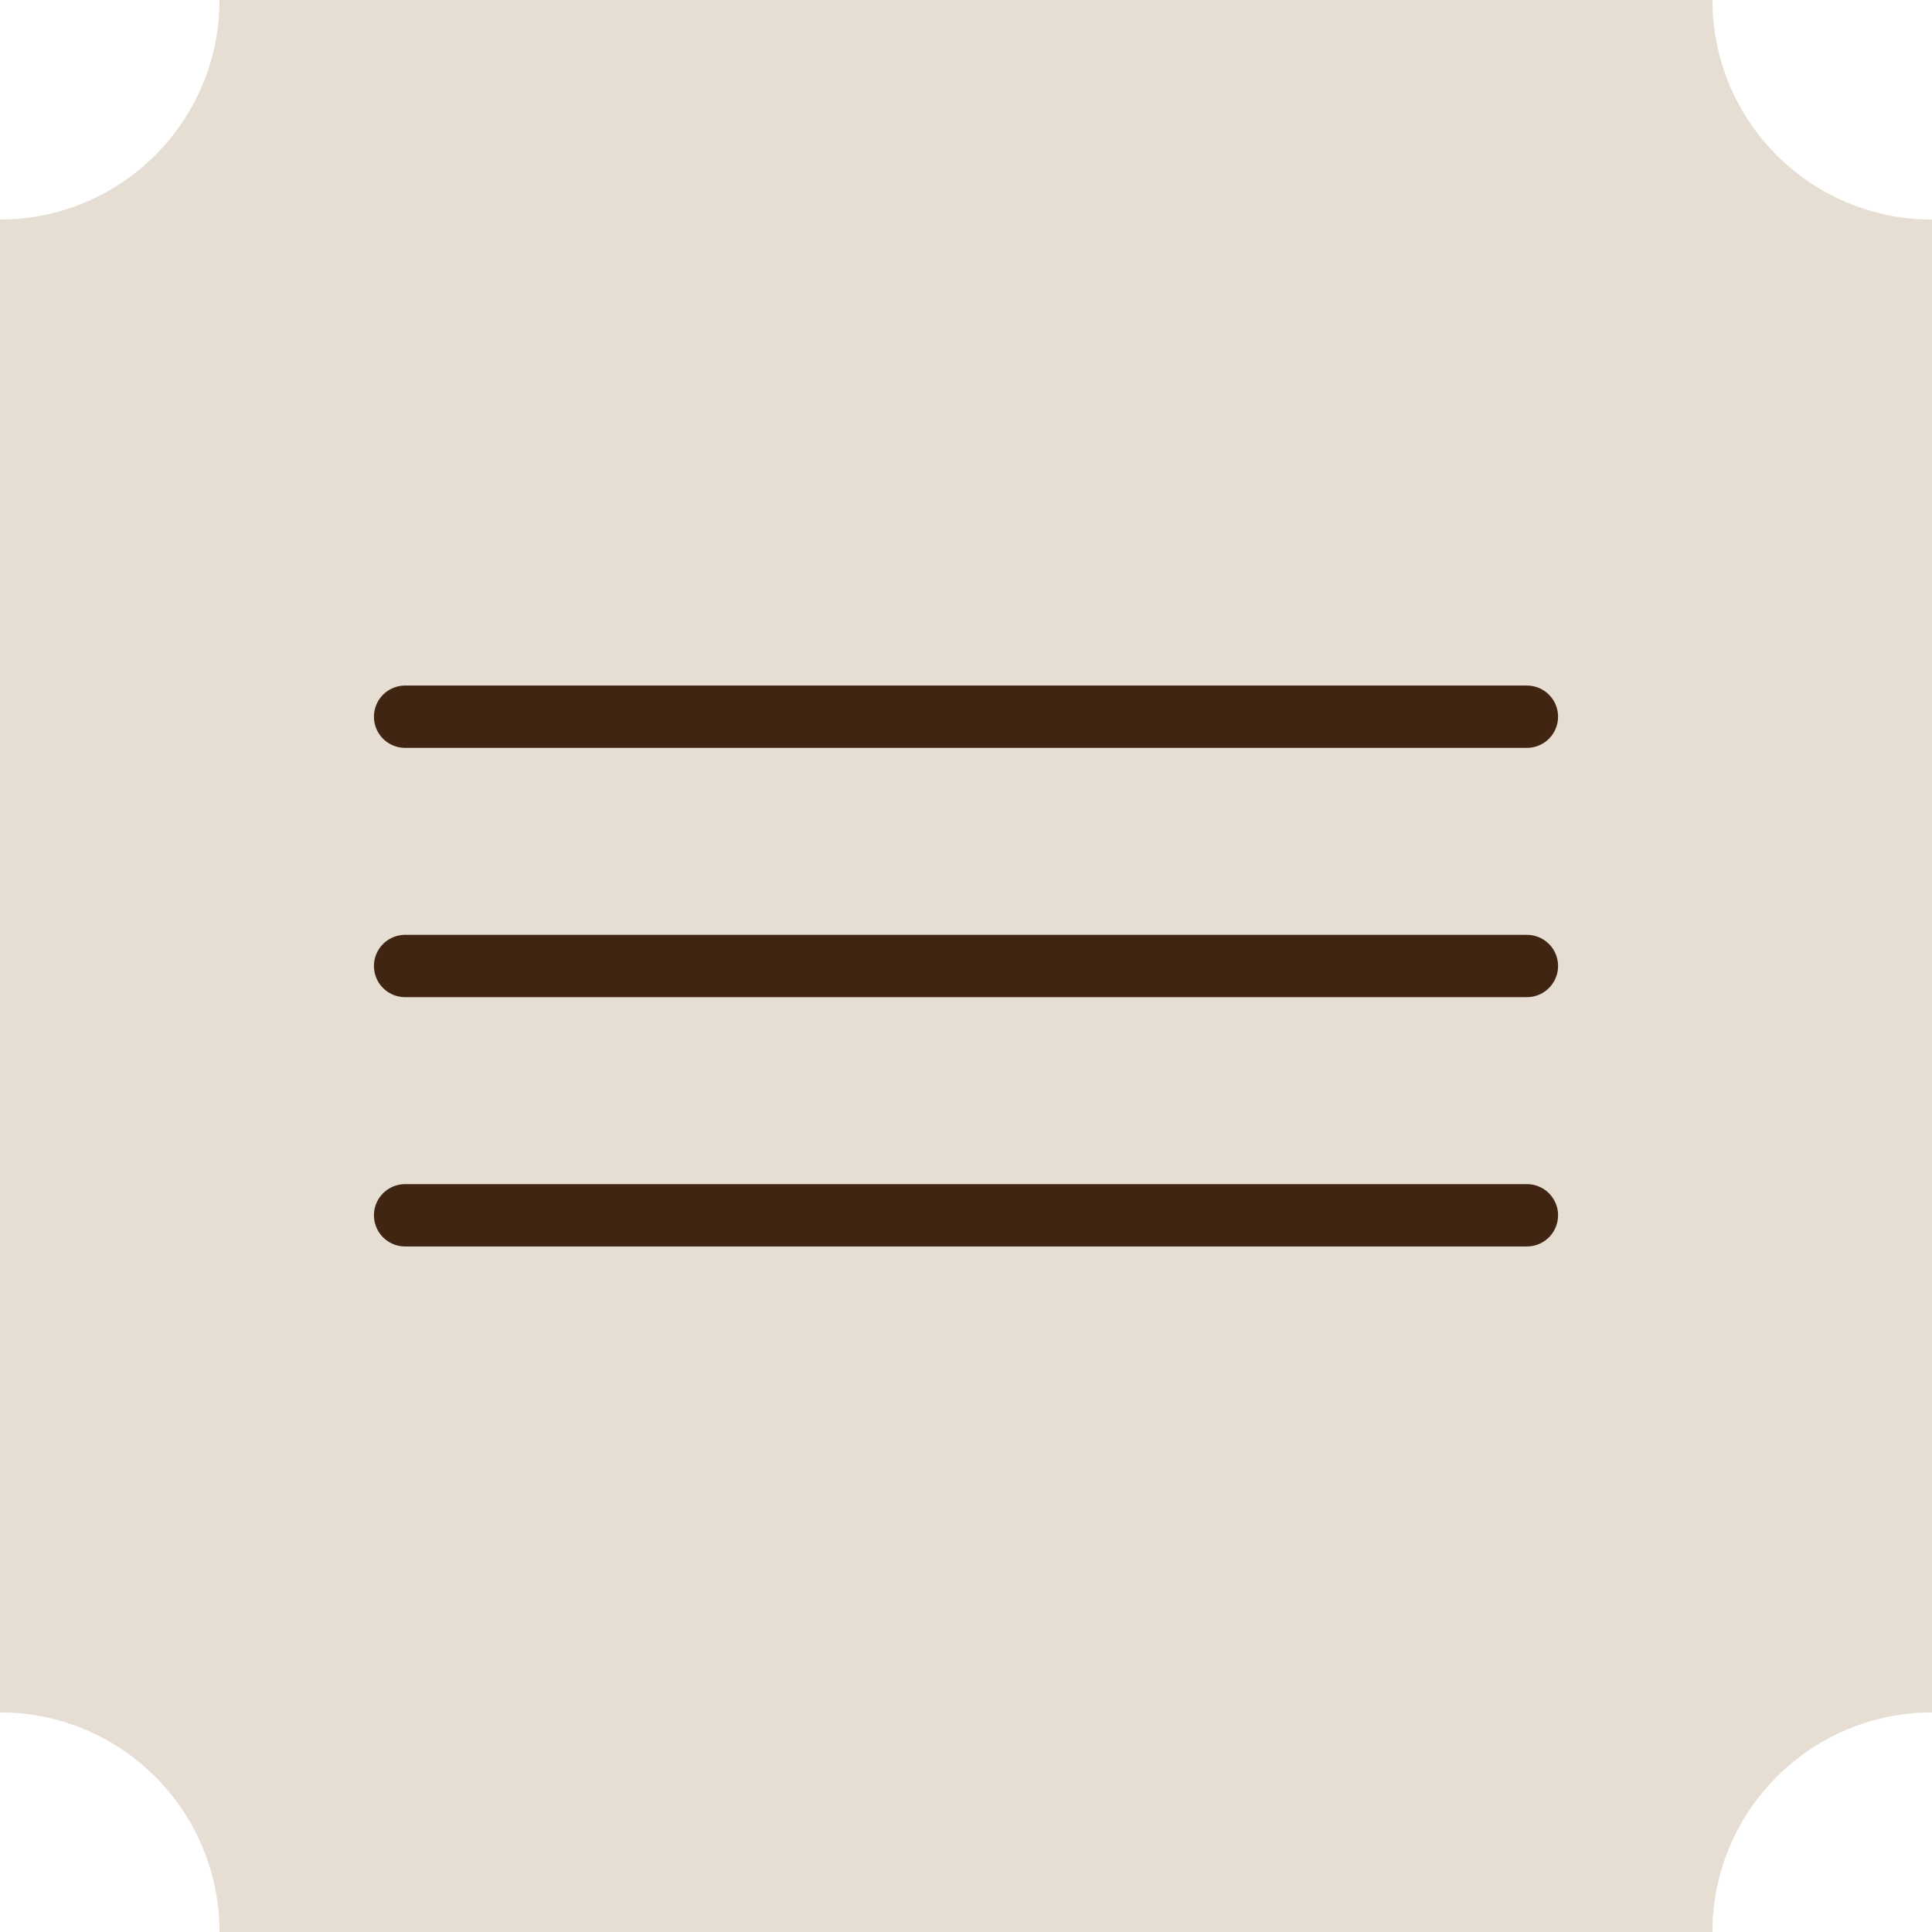
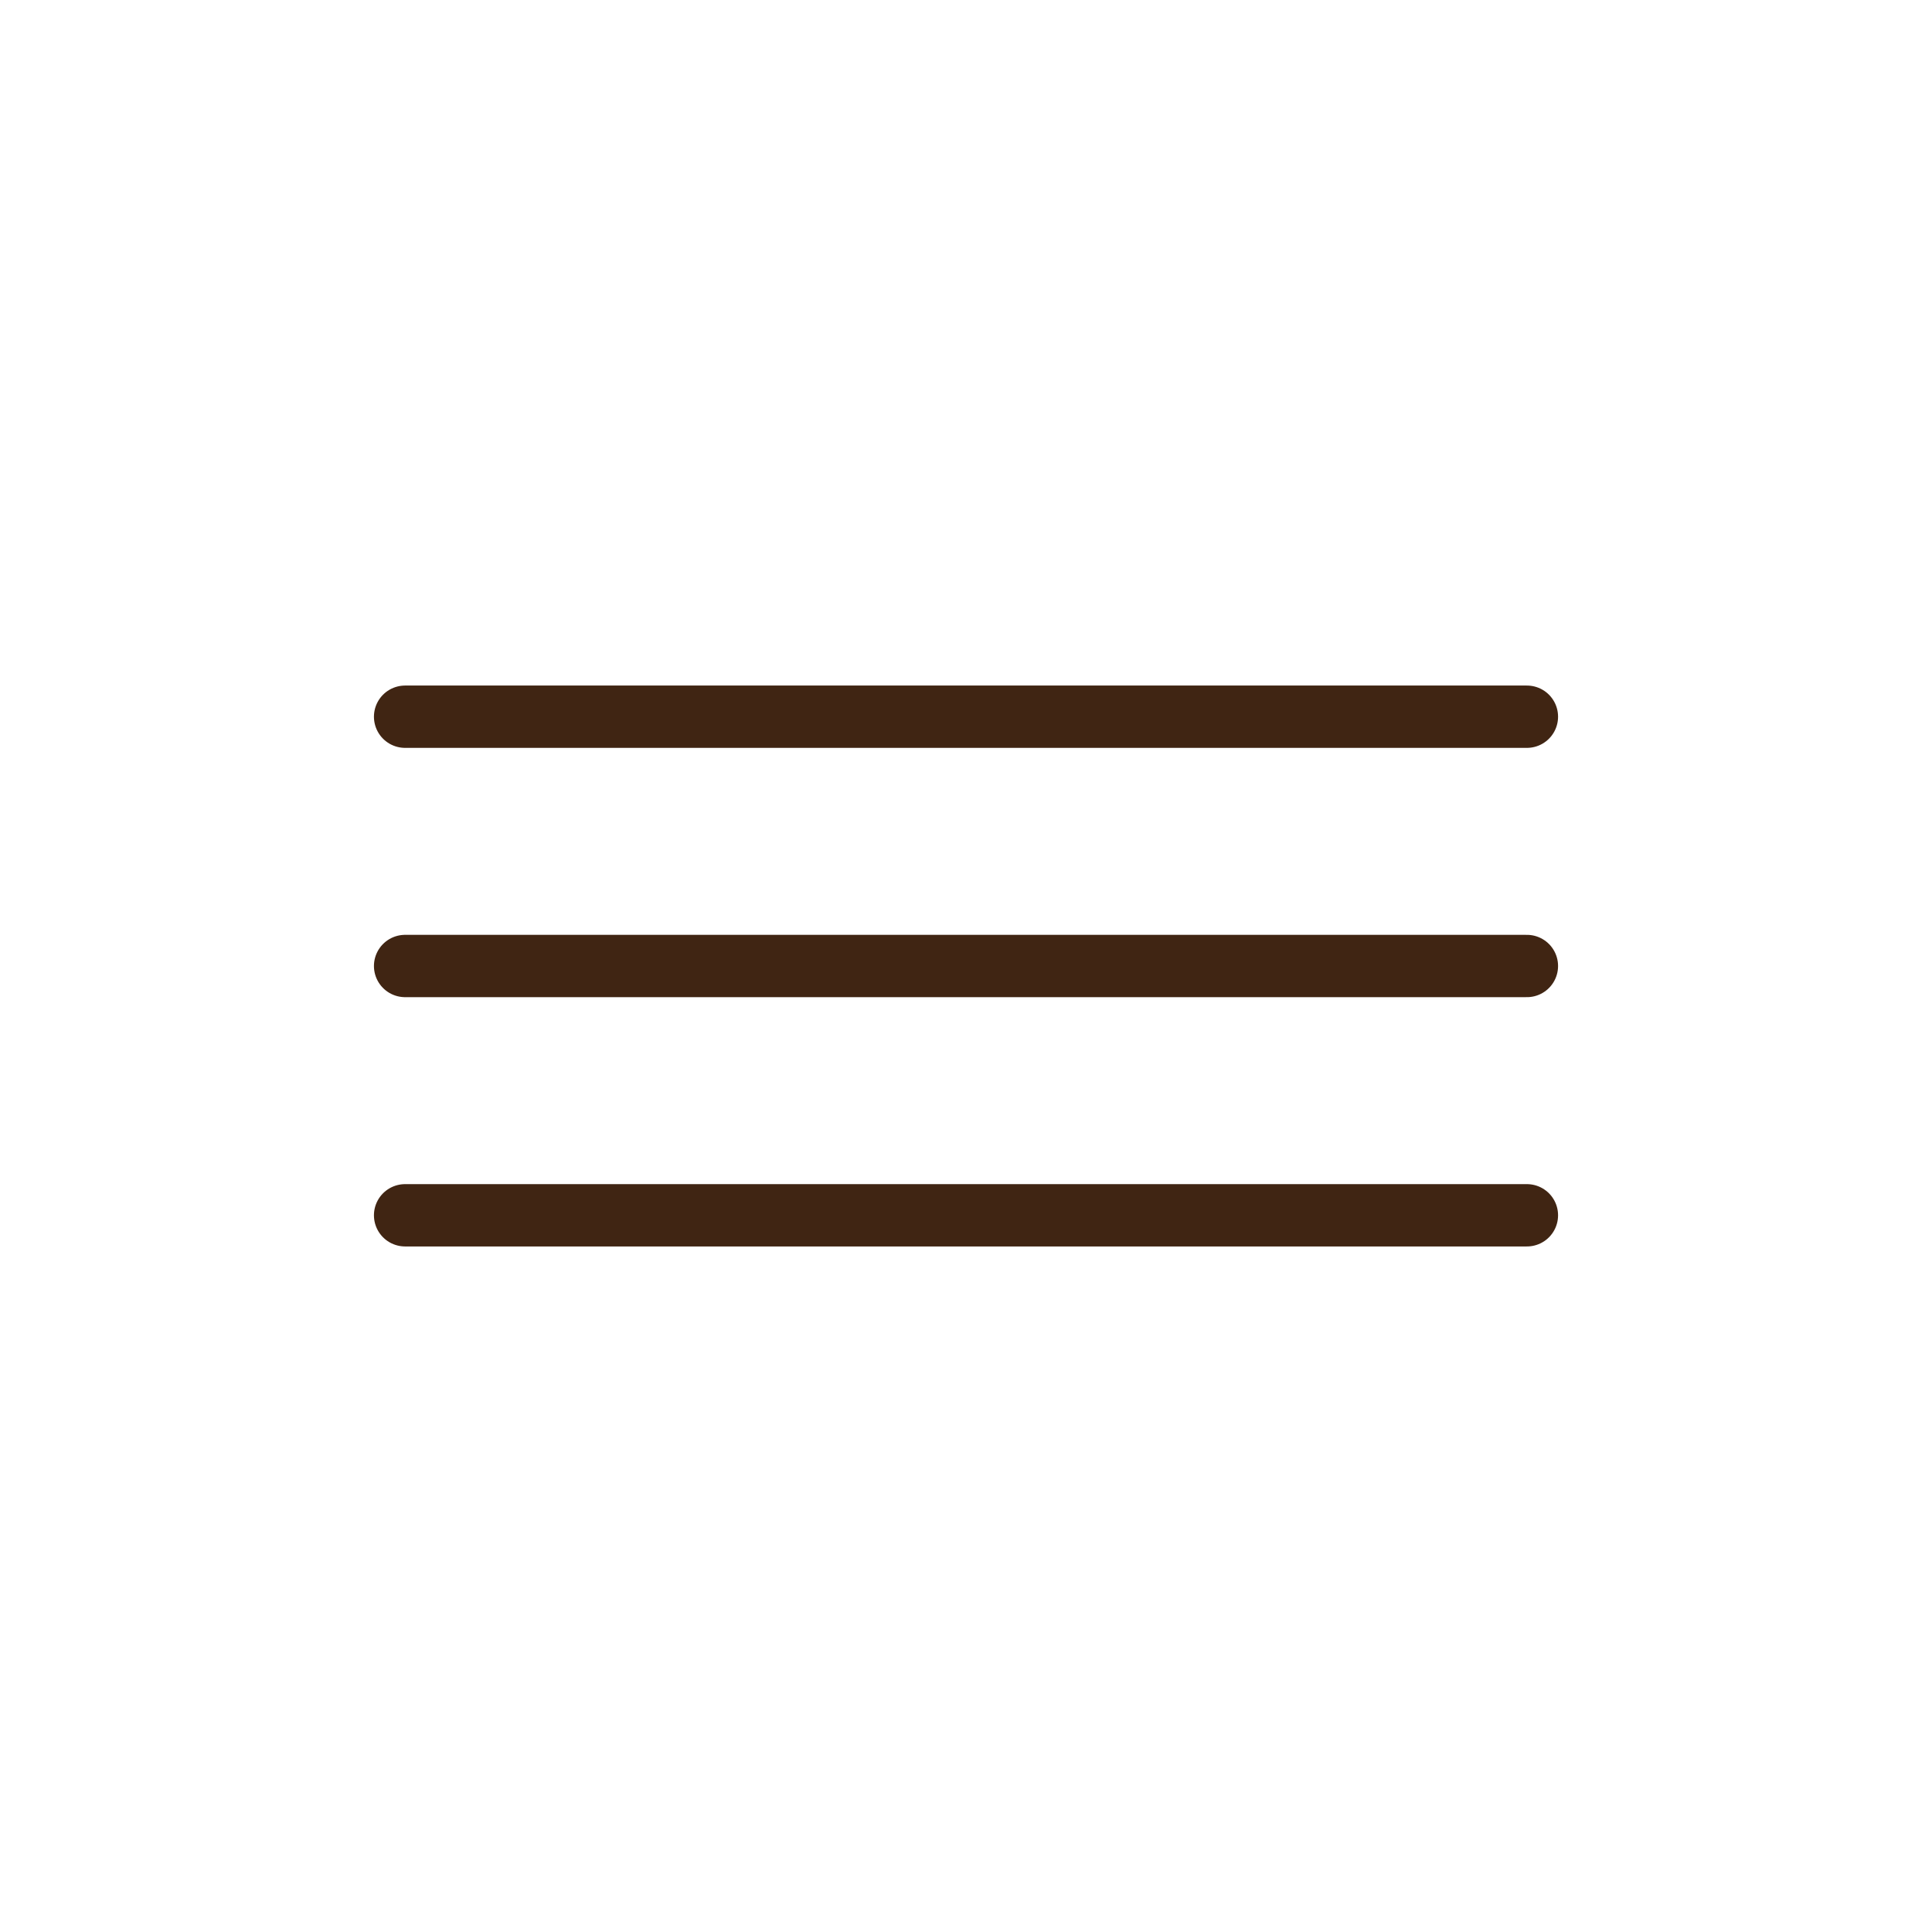
<svg xmlns="http://www.w3.org/2000/svg" width="31" height="31" viewBox="0 0 31 31" fill="none">
-   <path d="M27.477 0C27.477 1.885 28.957 3.424 30.818 3.519L31 3.522V27.477C29.055 27.477 27.477 29.055 27.477 31H3.522C3.522 29.115 2.043 27.576 0.182 27.481L0 27.477V3.522C1.946 3.522 3.522 1.946 3.522 0H27.477Z" fill="#E6DED3" />
  <line x1="6.5" y1="11.5" x2="24.5" y2="11.5" stroke="#402513" stroke-linecap="round" />
  <line x1="6.5" y1="15.5" x2="24.5" y2="15.5" stroke="#402513" stroke-linecap="round" />
  <line x1="6.5" y1="19.5" x2="24.5" y2="19.5" stroke="#402513" stroke-linecap="round" />
</svg>